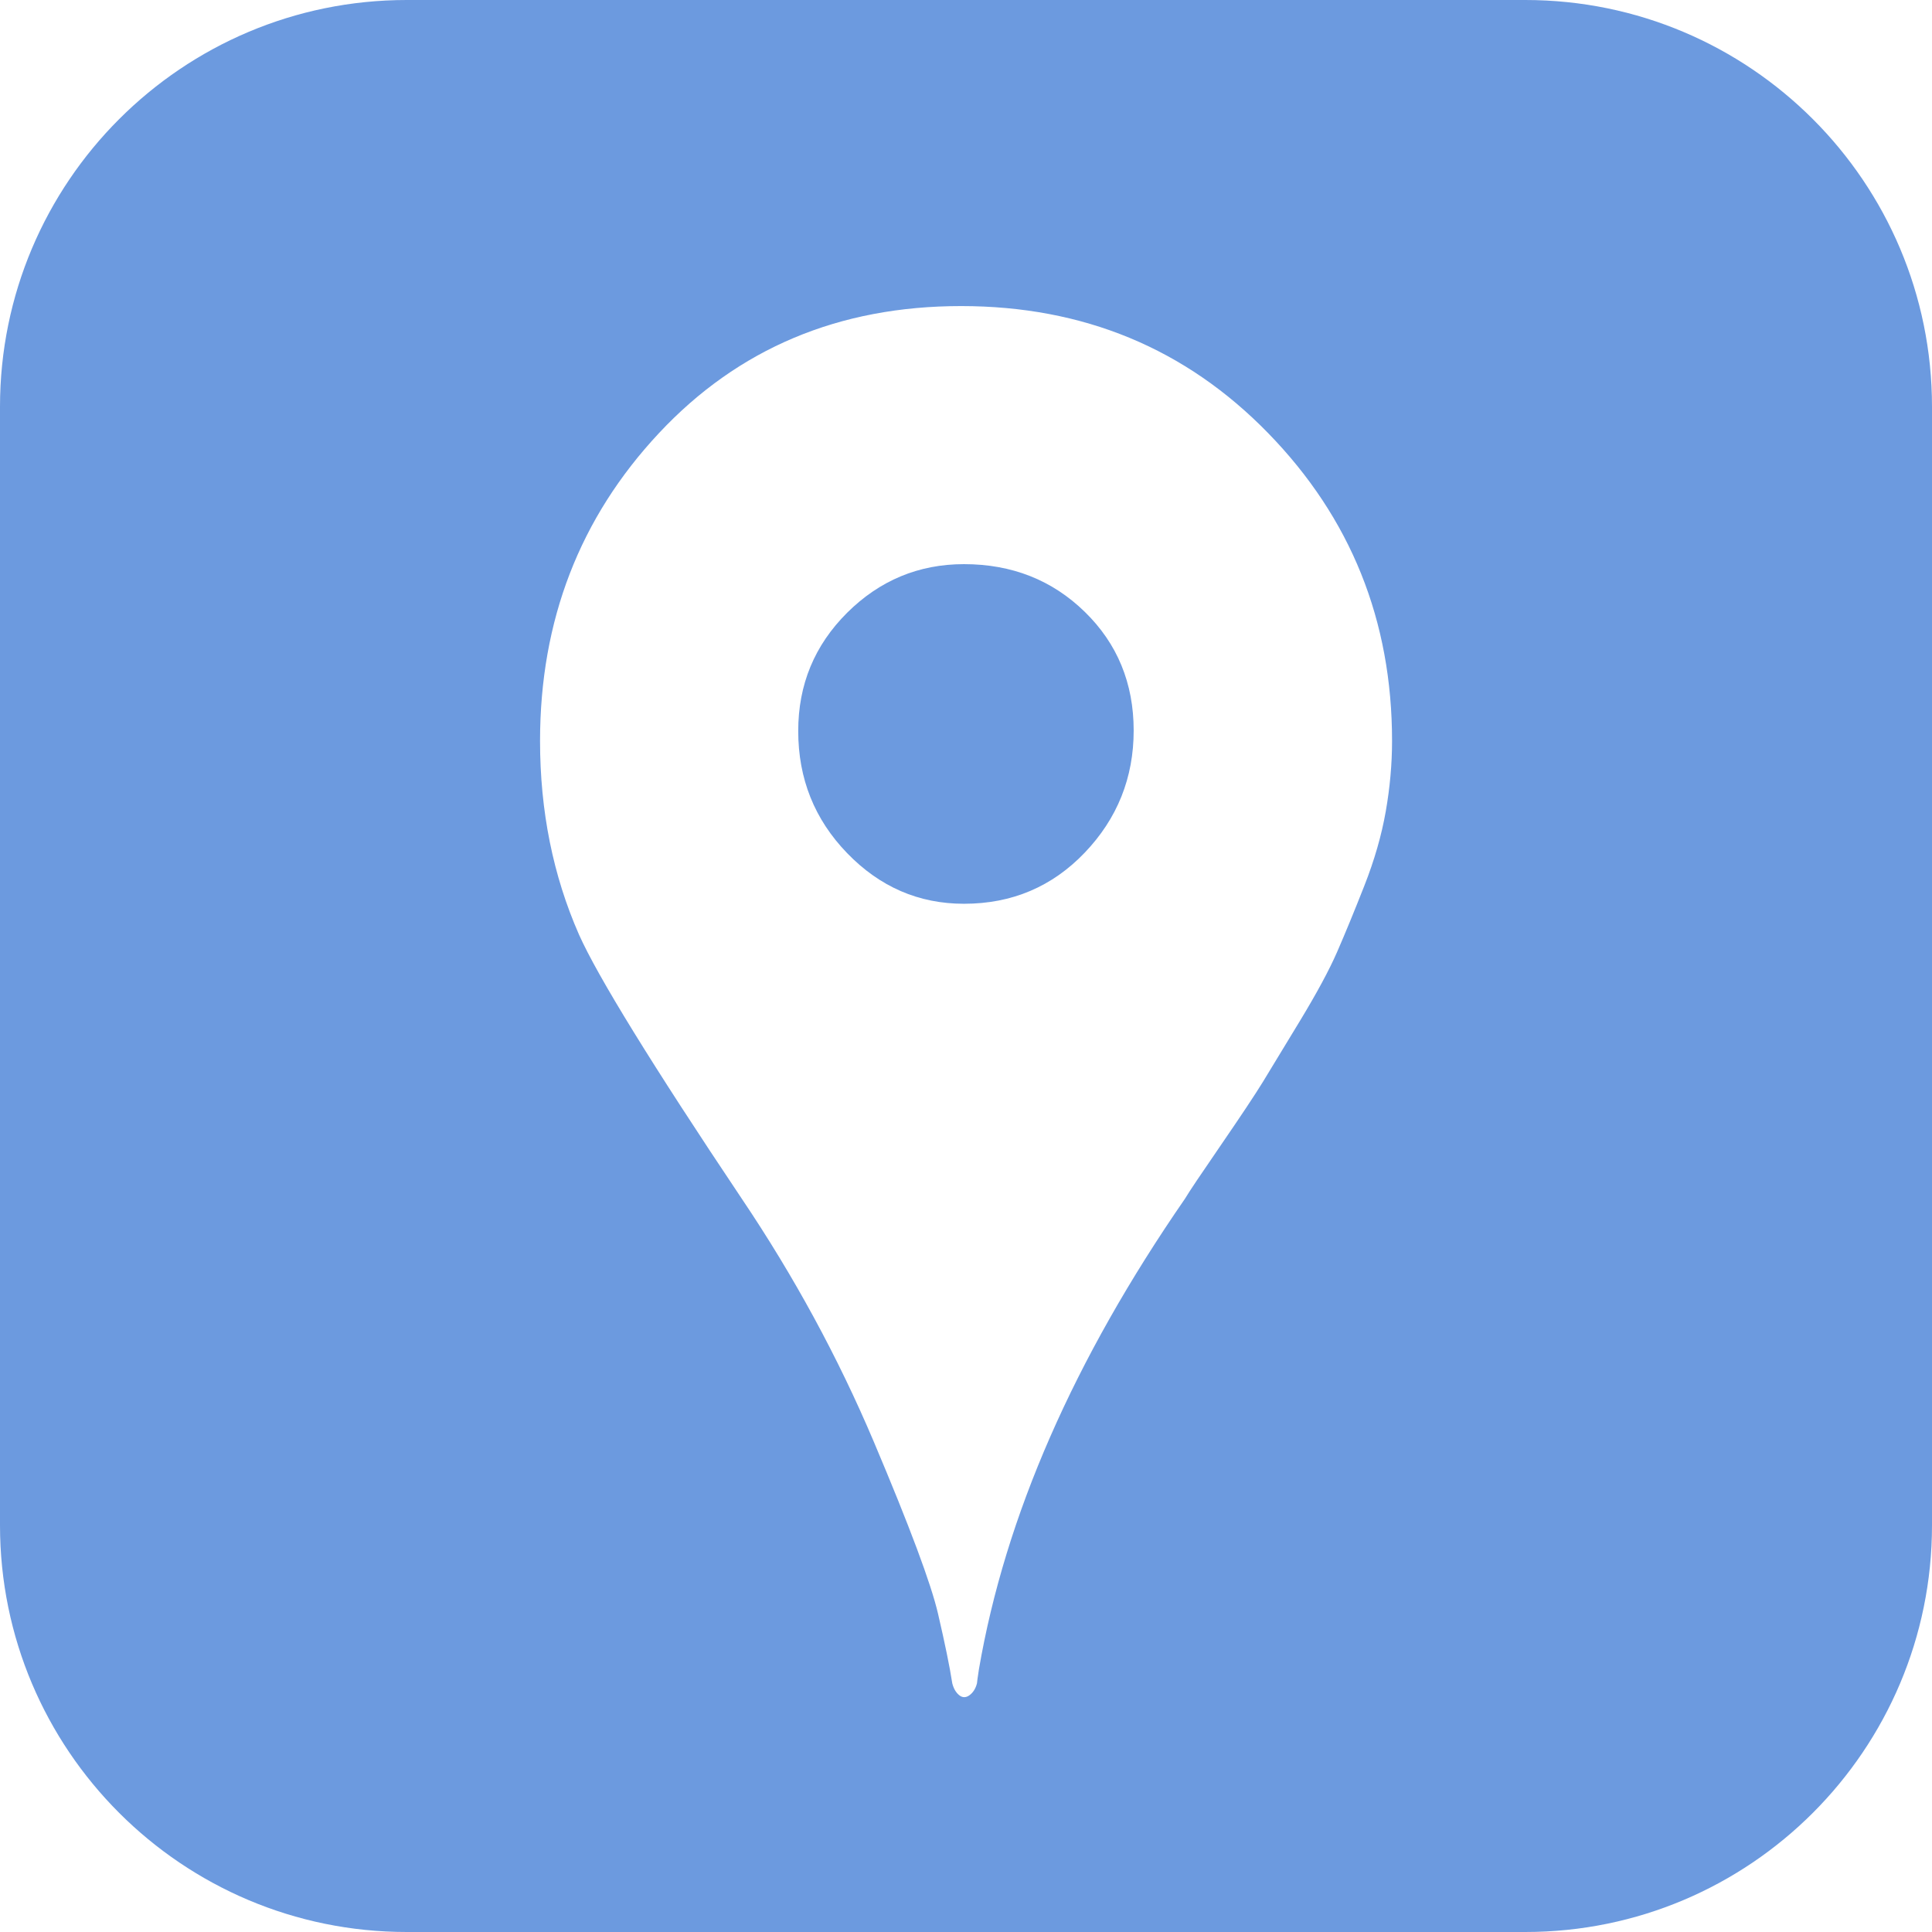
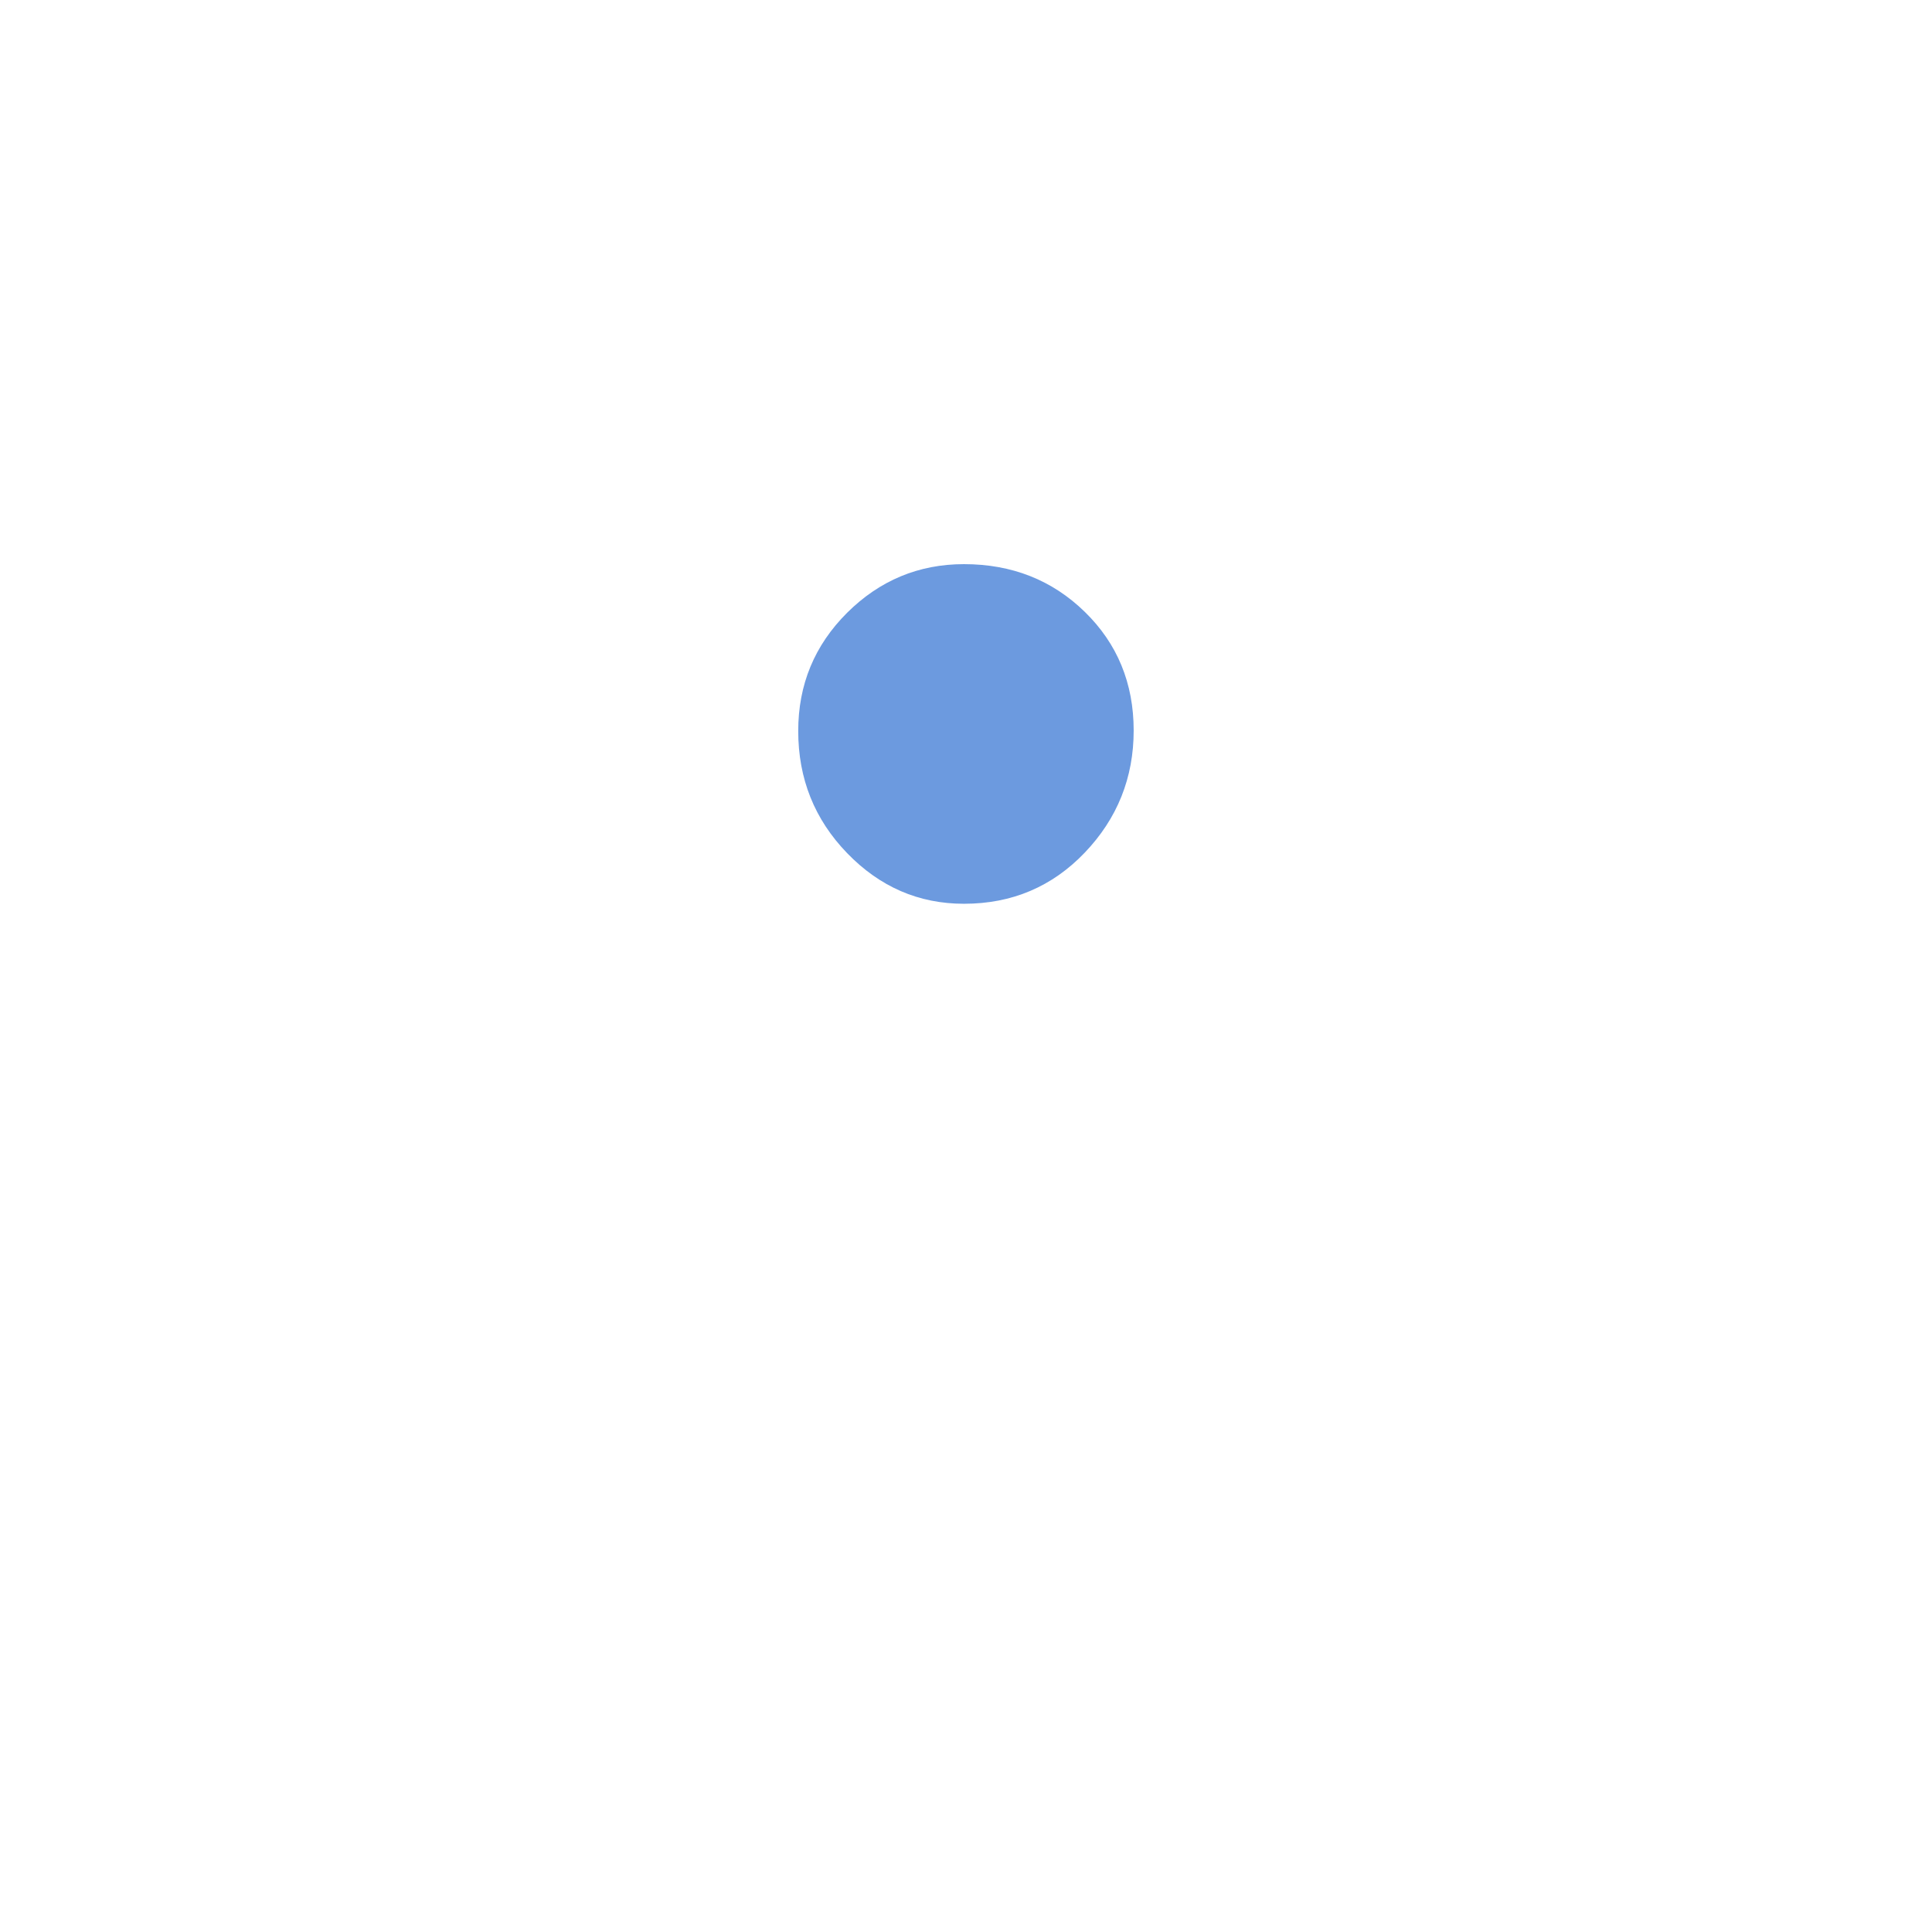
<svg xmlns="http://www.w3.org/2000/svg" version="1.1" id="icon" x="0px" y="0px" width="19px" height="19px" viewBox="0 0 19 19" enable-background="new 0 0 19 19" xml:space="preserve">
  <g>
    <path fill="#6C9ADF" d="M9.48,5.548c-0.445,0-0.829,0.16-1.149,0.478C8.01,6.346,7.85,6.733,7.85,7.189   c0,0.469,0.16,0.869,0.481,1.201c0.321,0.332,0.704,0.498,1.149,0.498c0.472,0,0.868-0.168,1.188-0.503   s0.481-0.736,0.481-1.201s-0.161-0.855-0.481-1.167S9.952,5.548,9.48,5.548z" />
-     <path fill="#6C9ADF" d="M15,0H4C1.791,0,0,1.791,0,4v11c0,2.209,1.791,4,4,4h11c2.209,0,4-1.791,4-4V4   C19,1.791,17.209,0,15,0z M13.628,7.98c-0.041,0.234-0.111,0.478-0.211,0.732   c-0.1,0.254-0.189,0.47-0.267,0.649s-0.2,0.405-0.366,0.679s-0.287,0.474-0.365,0.601   s-0.216,0.334-0.412,0.62c-0.197,0.287-0.315,0.462-0.353,0.527c-1.093,1.582-1.769,3.125-2.027,4.629   c-0.013,0.085-0.019,0.13-0.019,0.137c-0.013,0.052-0.038,0.091-0.073,0.117s-0.07,0.026-0.102,0   s-0.055-0.065-0.068-0.117c-0.025-0.163-0.072-0.391-0.14-0.684s-0.278-0.856-0.631-1.69   s-0.787-1.631-1.3-2.393C6.41,10.467,5.877,9.601,5.694,9.191C5.439,8.611,5.311,7.977,5.311,7.287   c0-1.185,0.39-2.194,1.169-3.027s1.77-1.25,2.972-1.25c1.201,0,2.208,0.416,3.02,1.25s1.218,1.842,1.218,3.027   C13.69,7.515,13.669,7.746,13.628,7.98z" />
  </g>
</svg>